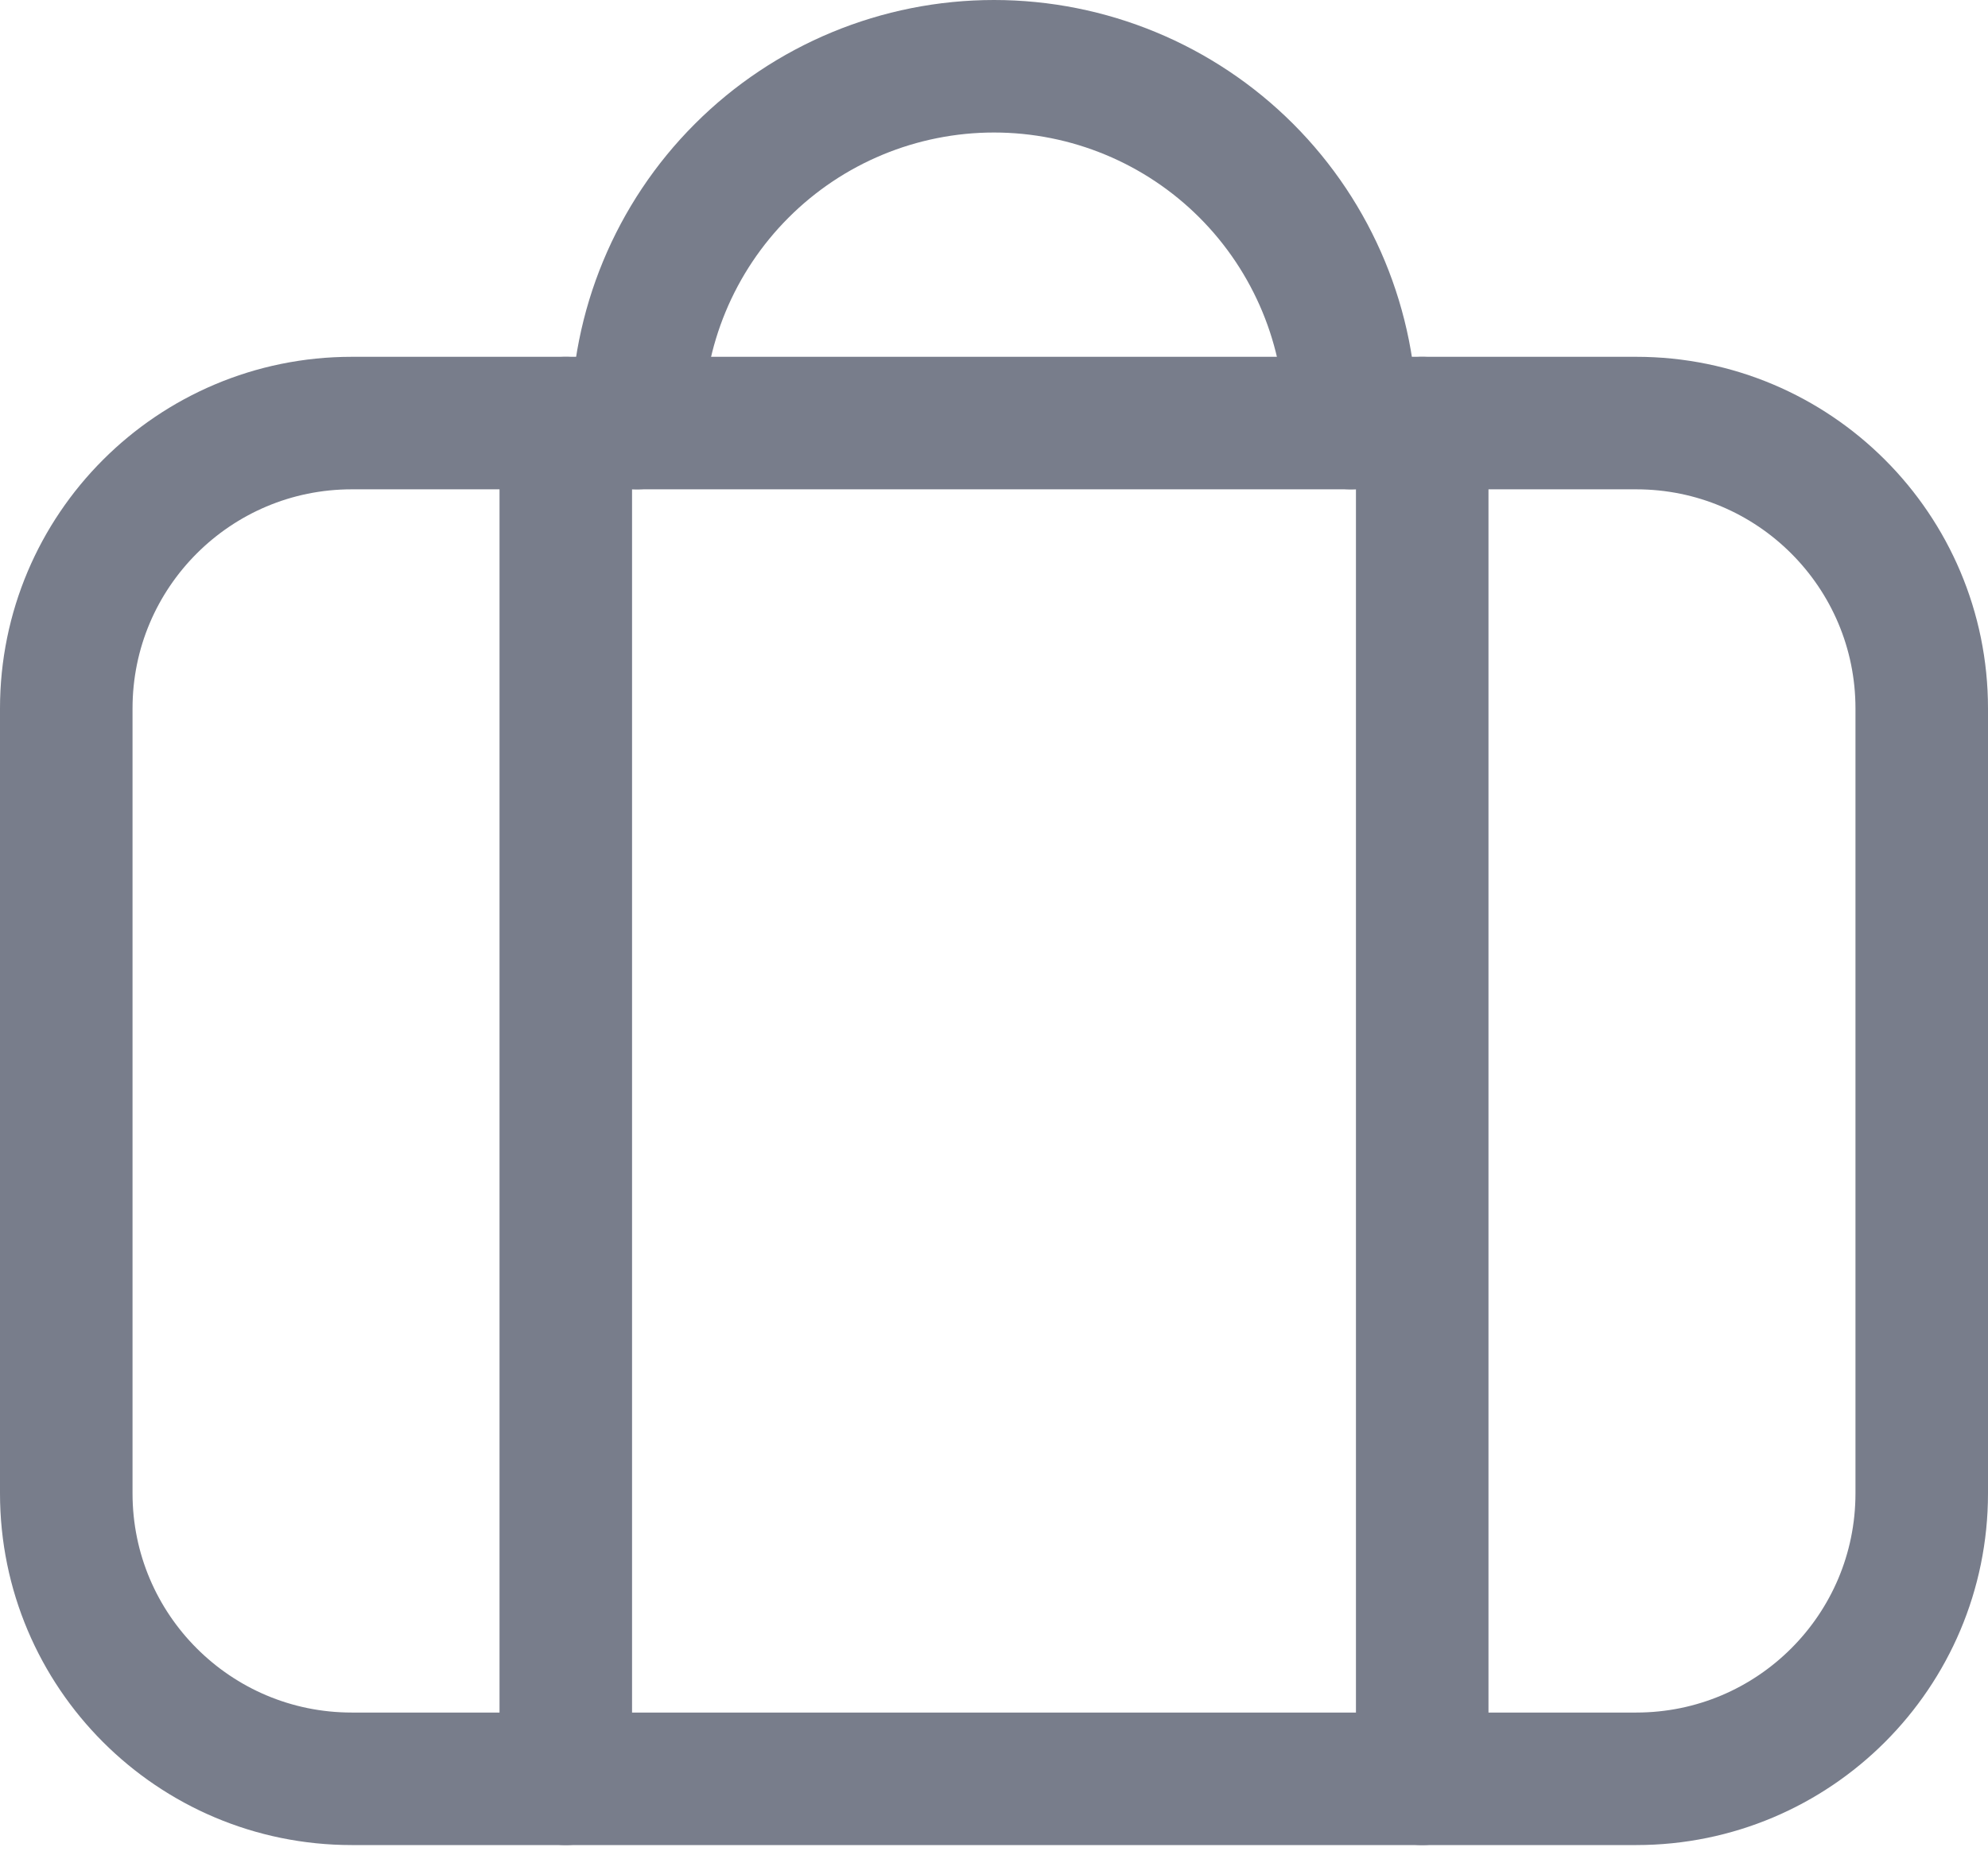
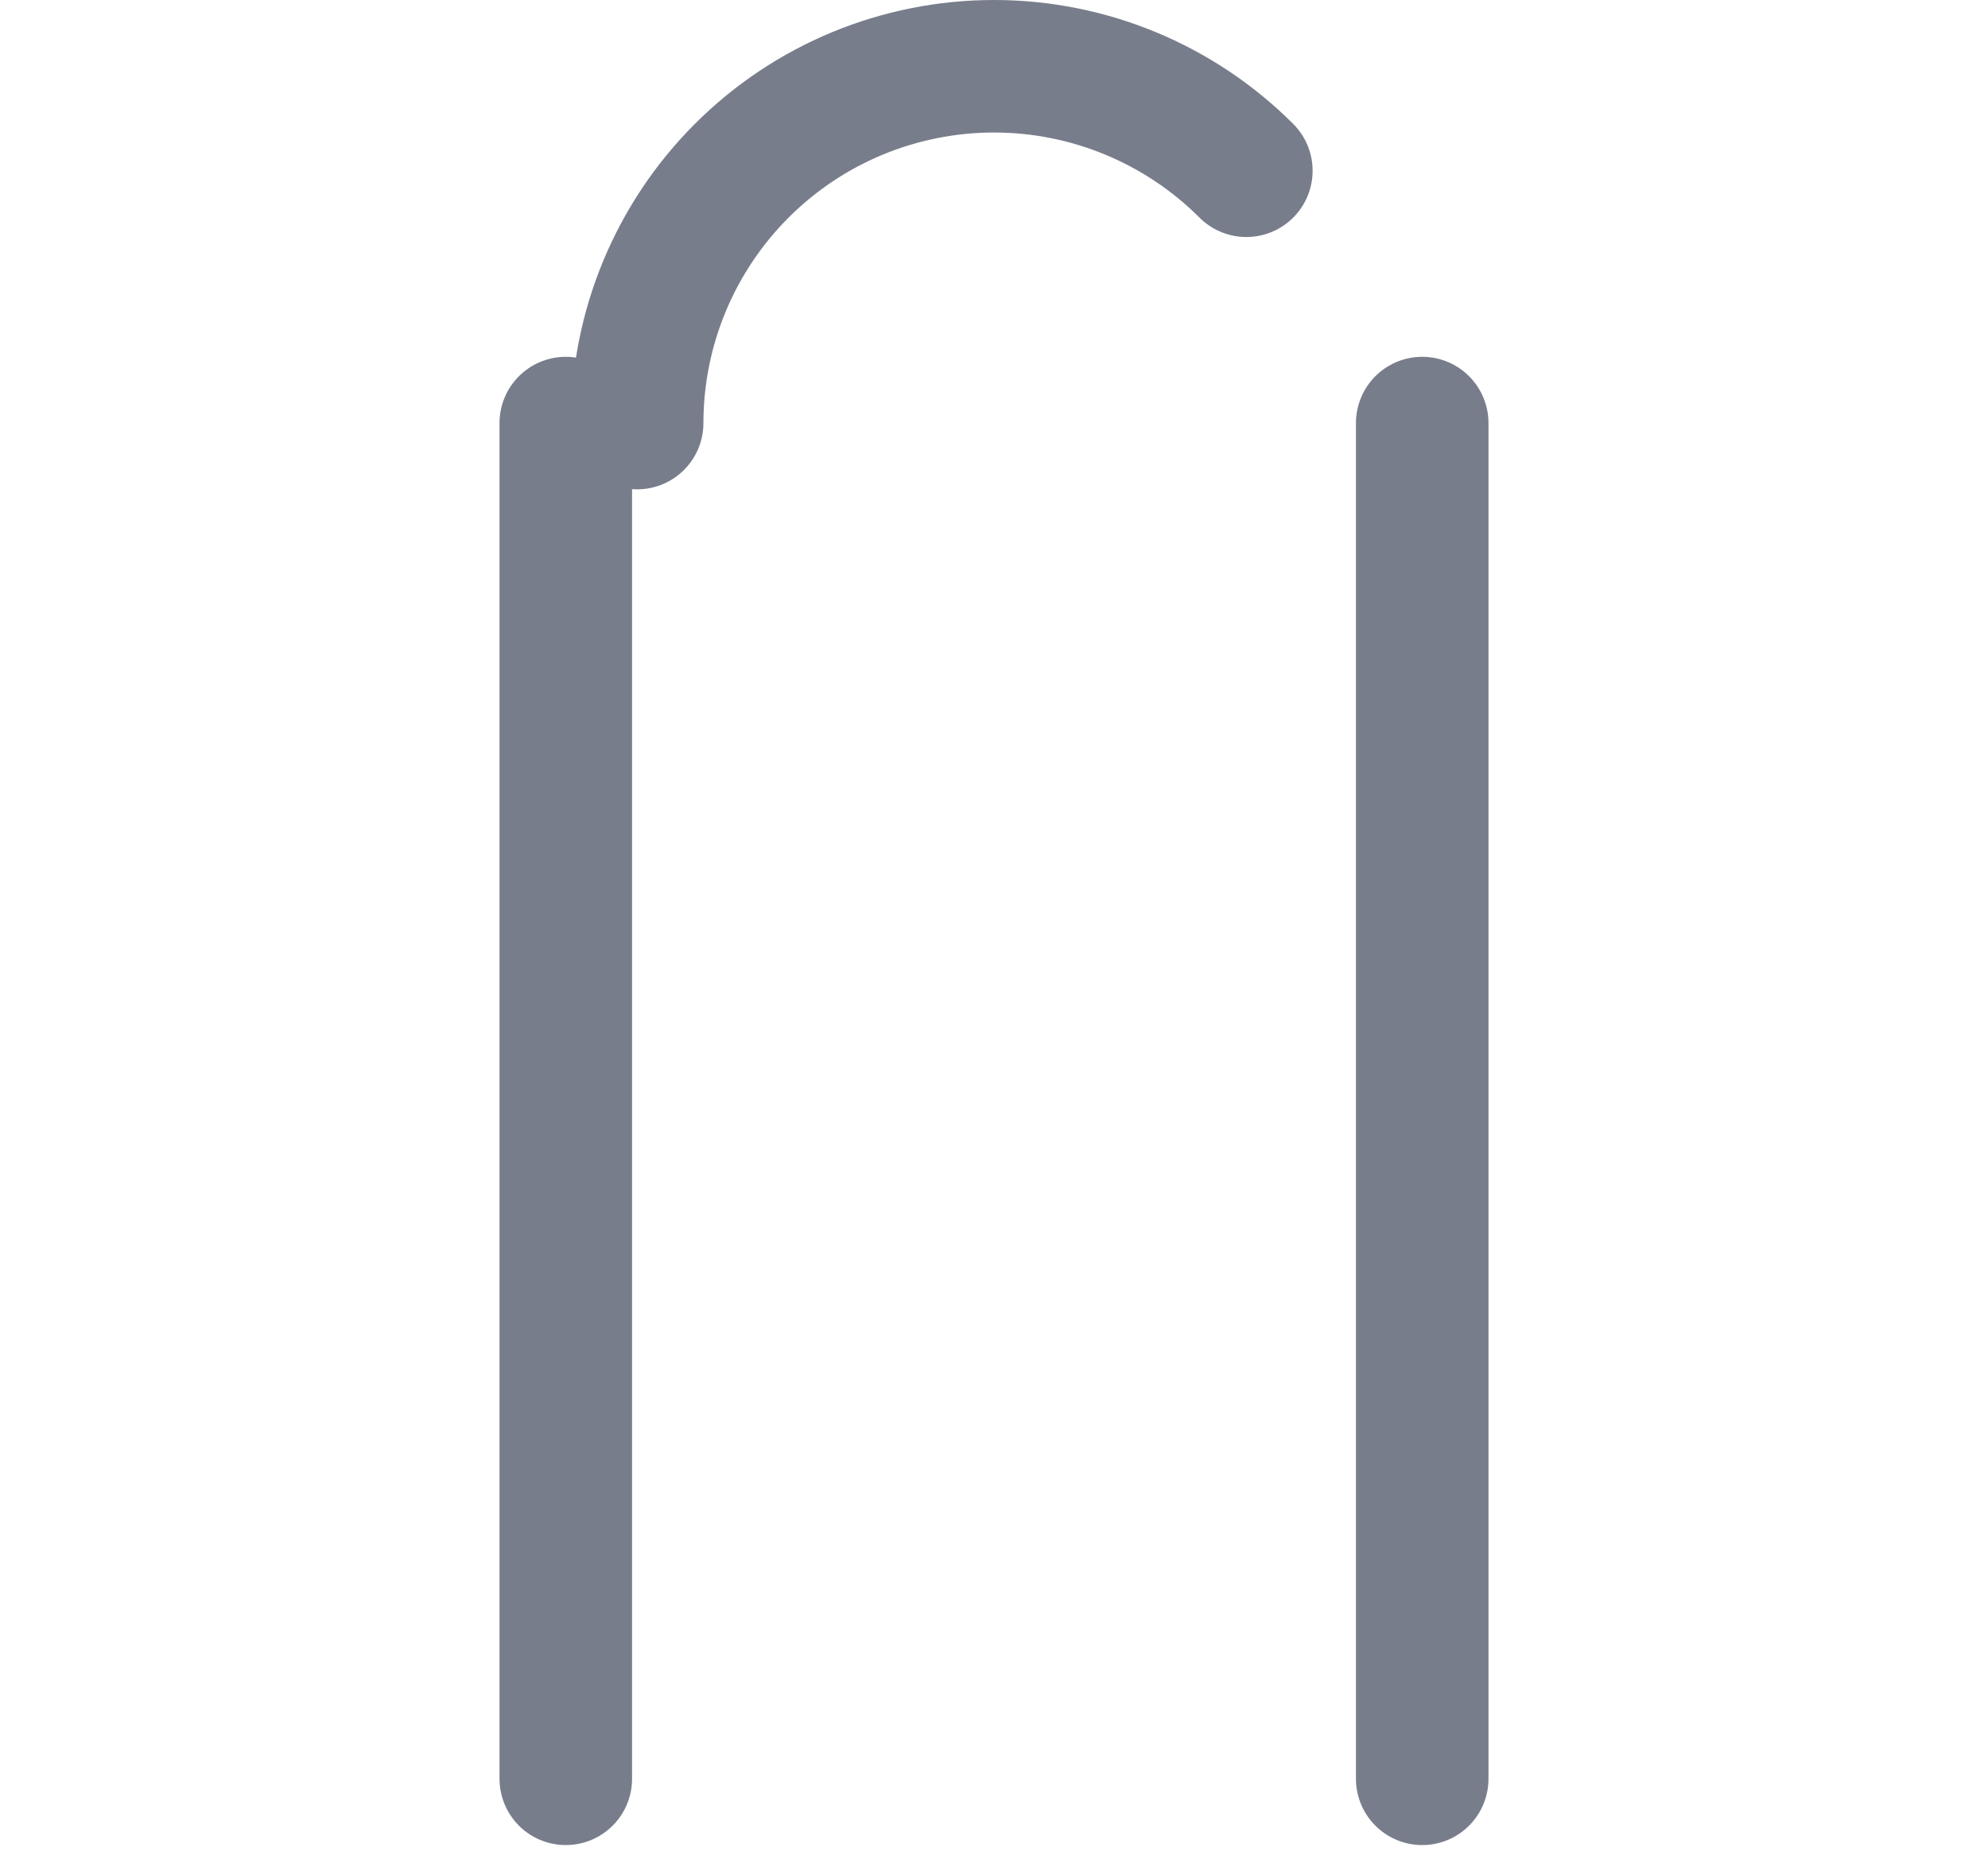
<svg xmlns="http://www.w3.org/2000/svg" width="30" height="28" viewBox="0 0 30 28" fill="none">
-   <path d="M24.692 6.385H5.308C2.929 6.385 1 8.313 1 10.692V22.538C1 24.918 2.929 26.846 5.308 26.846H24.692C27.071 26.846 29 24.918 29 22.538V10.692C29 8.313 27.071 6.385 24.692 6.385Z" stroke="#787D8B" stroke-width="2" stroke-linecap="round" stroke-linejoin="round" />
  <path d="M8.538 26.846V6.385" stroke="#787D8B" stroke-width="2" stroke-linecap="round" stroke-linejoin="round" />
  <path d="M21.462 26.846V6.385" stroke="#787D8B" stroke-width="2" stroke-linecap="round" stroke-linejoin="round" />
-   <path d="M9.615 6.385C9.615 4.957 10.183 3.587 11.193 2.577C12.202 1.567 13.572 1 15 1C16.428 1 17.798 1.567 18.808 2.577C19.817 3.587 20.385 4.957 20.385 6.385" stroke="#787D8B" stroke-width="2" stroke-linecap="round" stroke-linejoin="round" />
+   <path d="M9.615 6.385C9.615 4.957 10.183 3.587 11.193 2.577C12.202 1.567 13.572 1 15 1C16.428 1 17.798 1.567 18.808 2.577" stroke="#787D8B" stroke-width="2" stroke-linecap="round" stroke-linejoin="round" />
</svg>